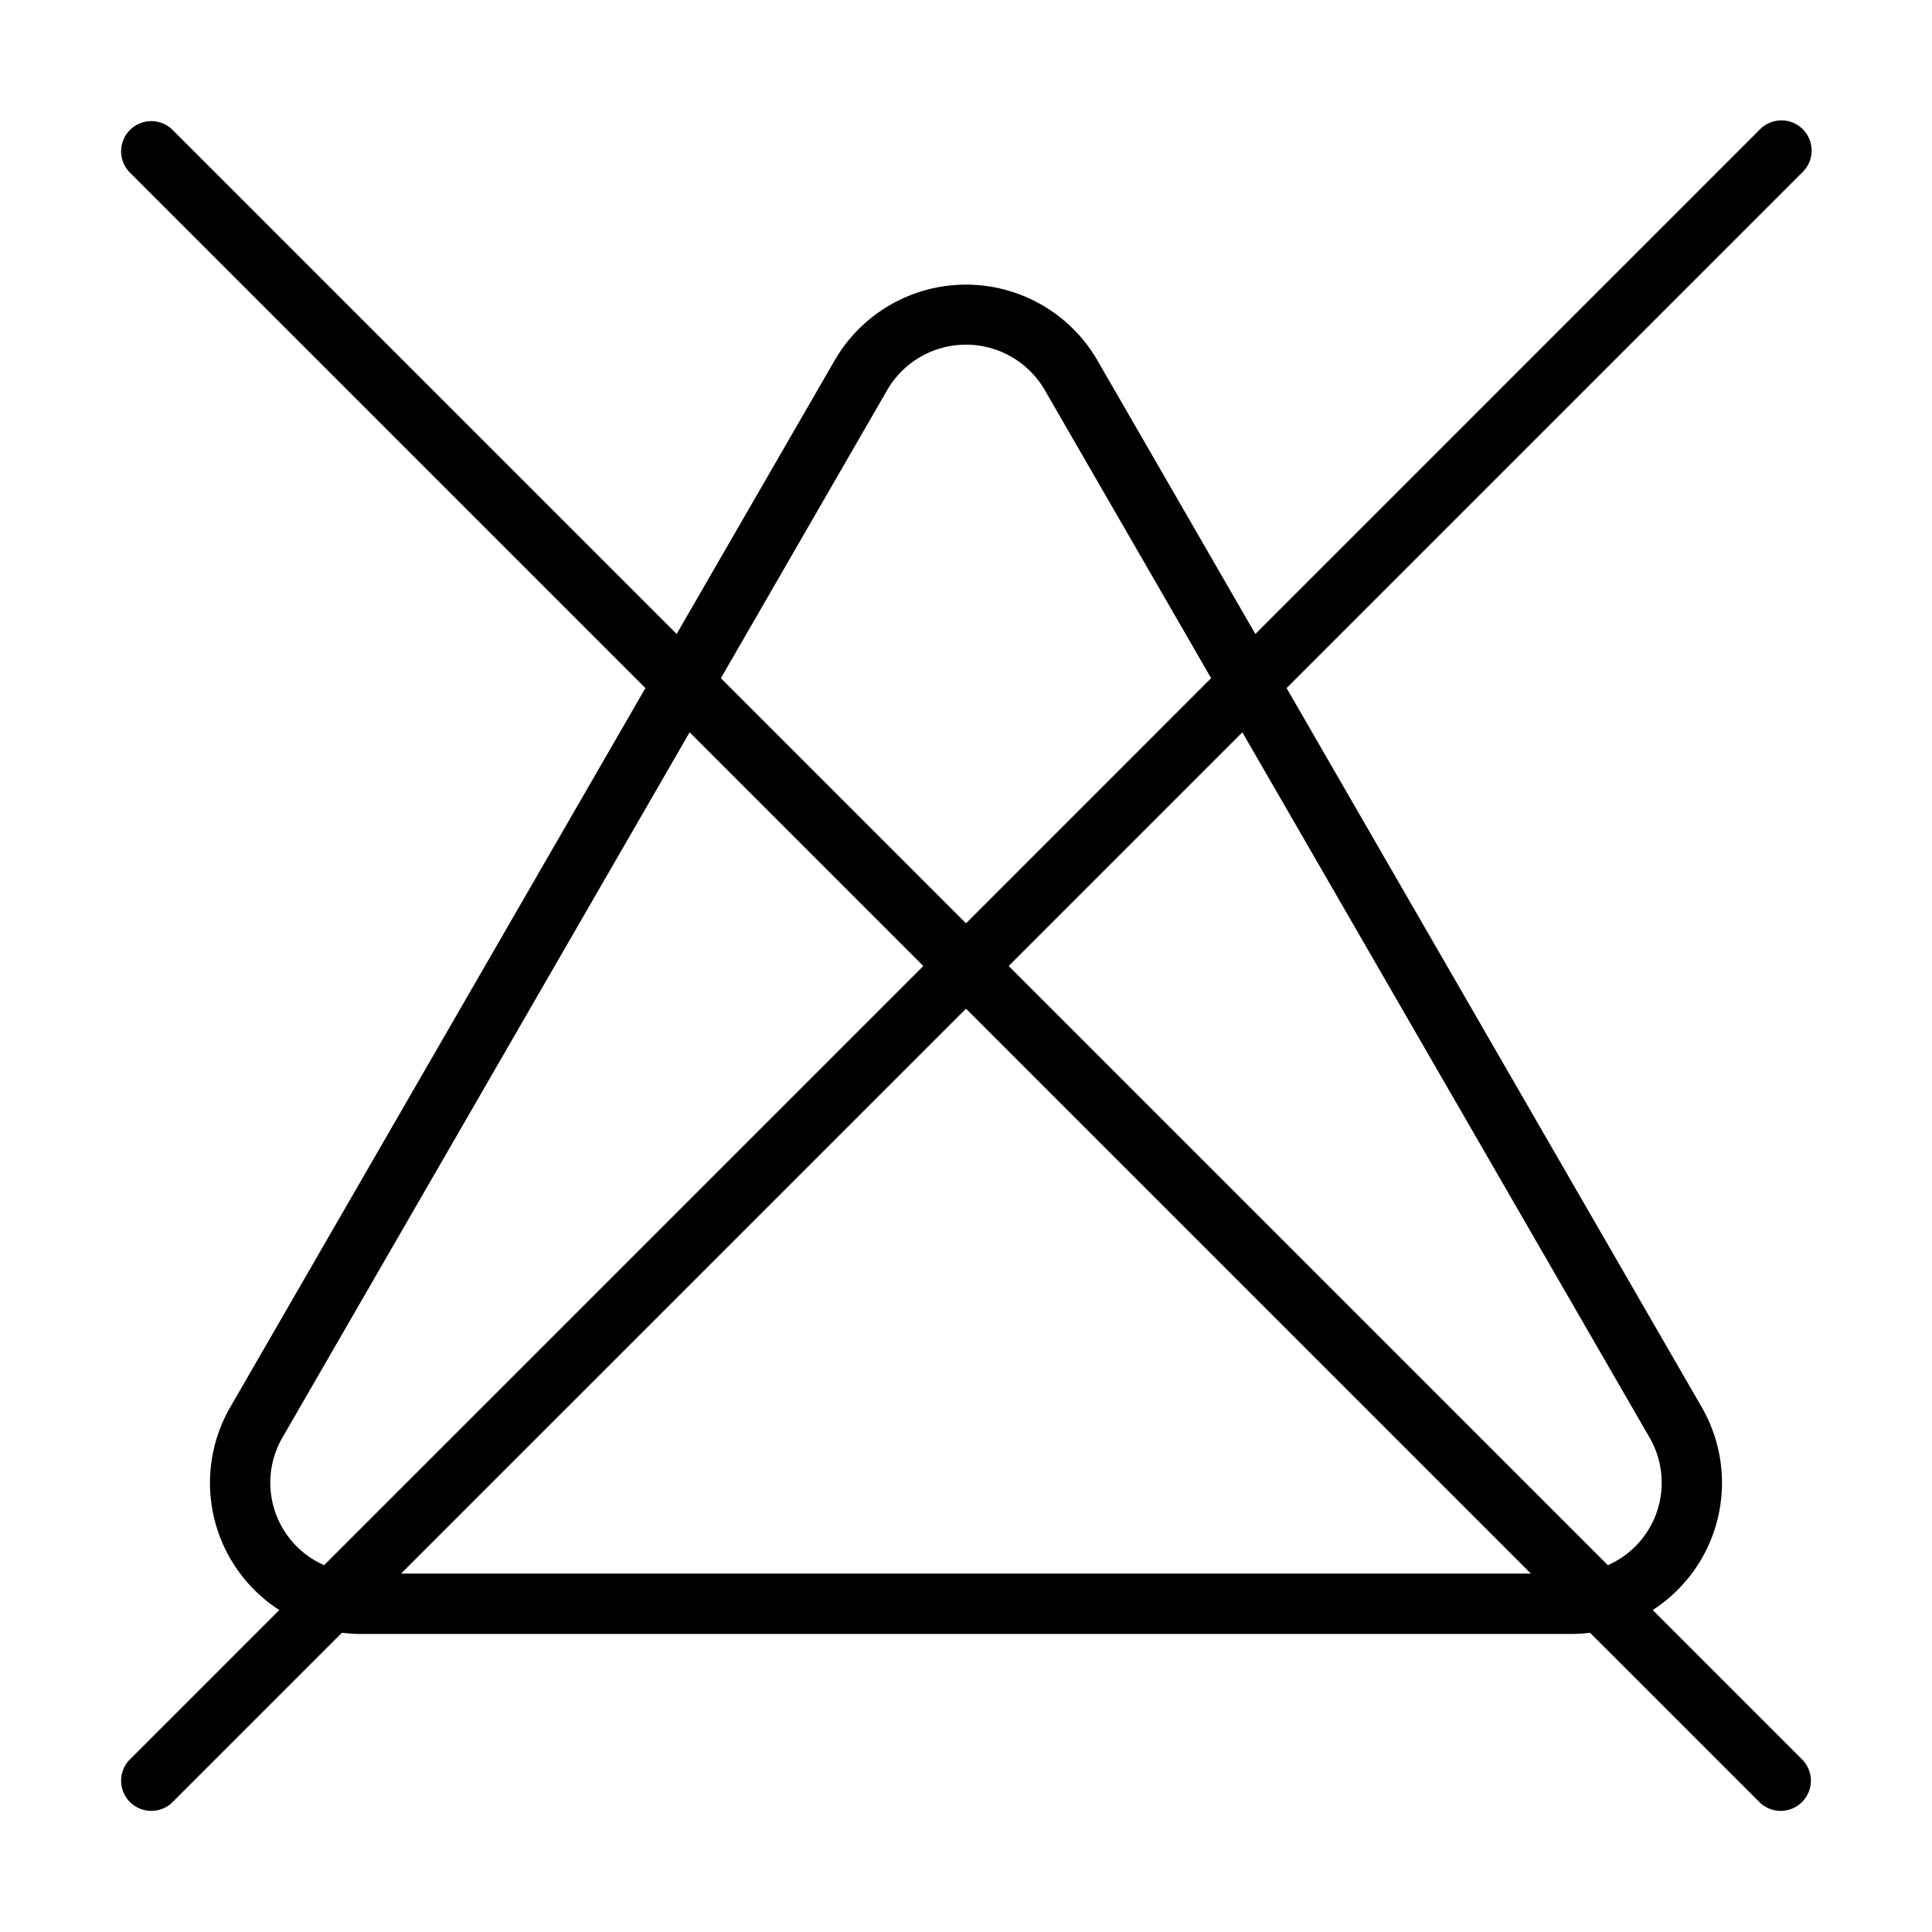
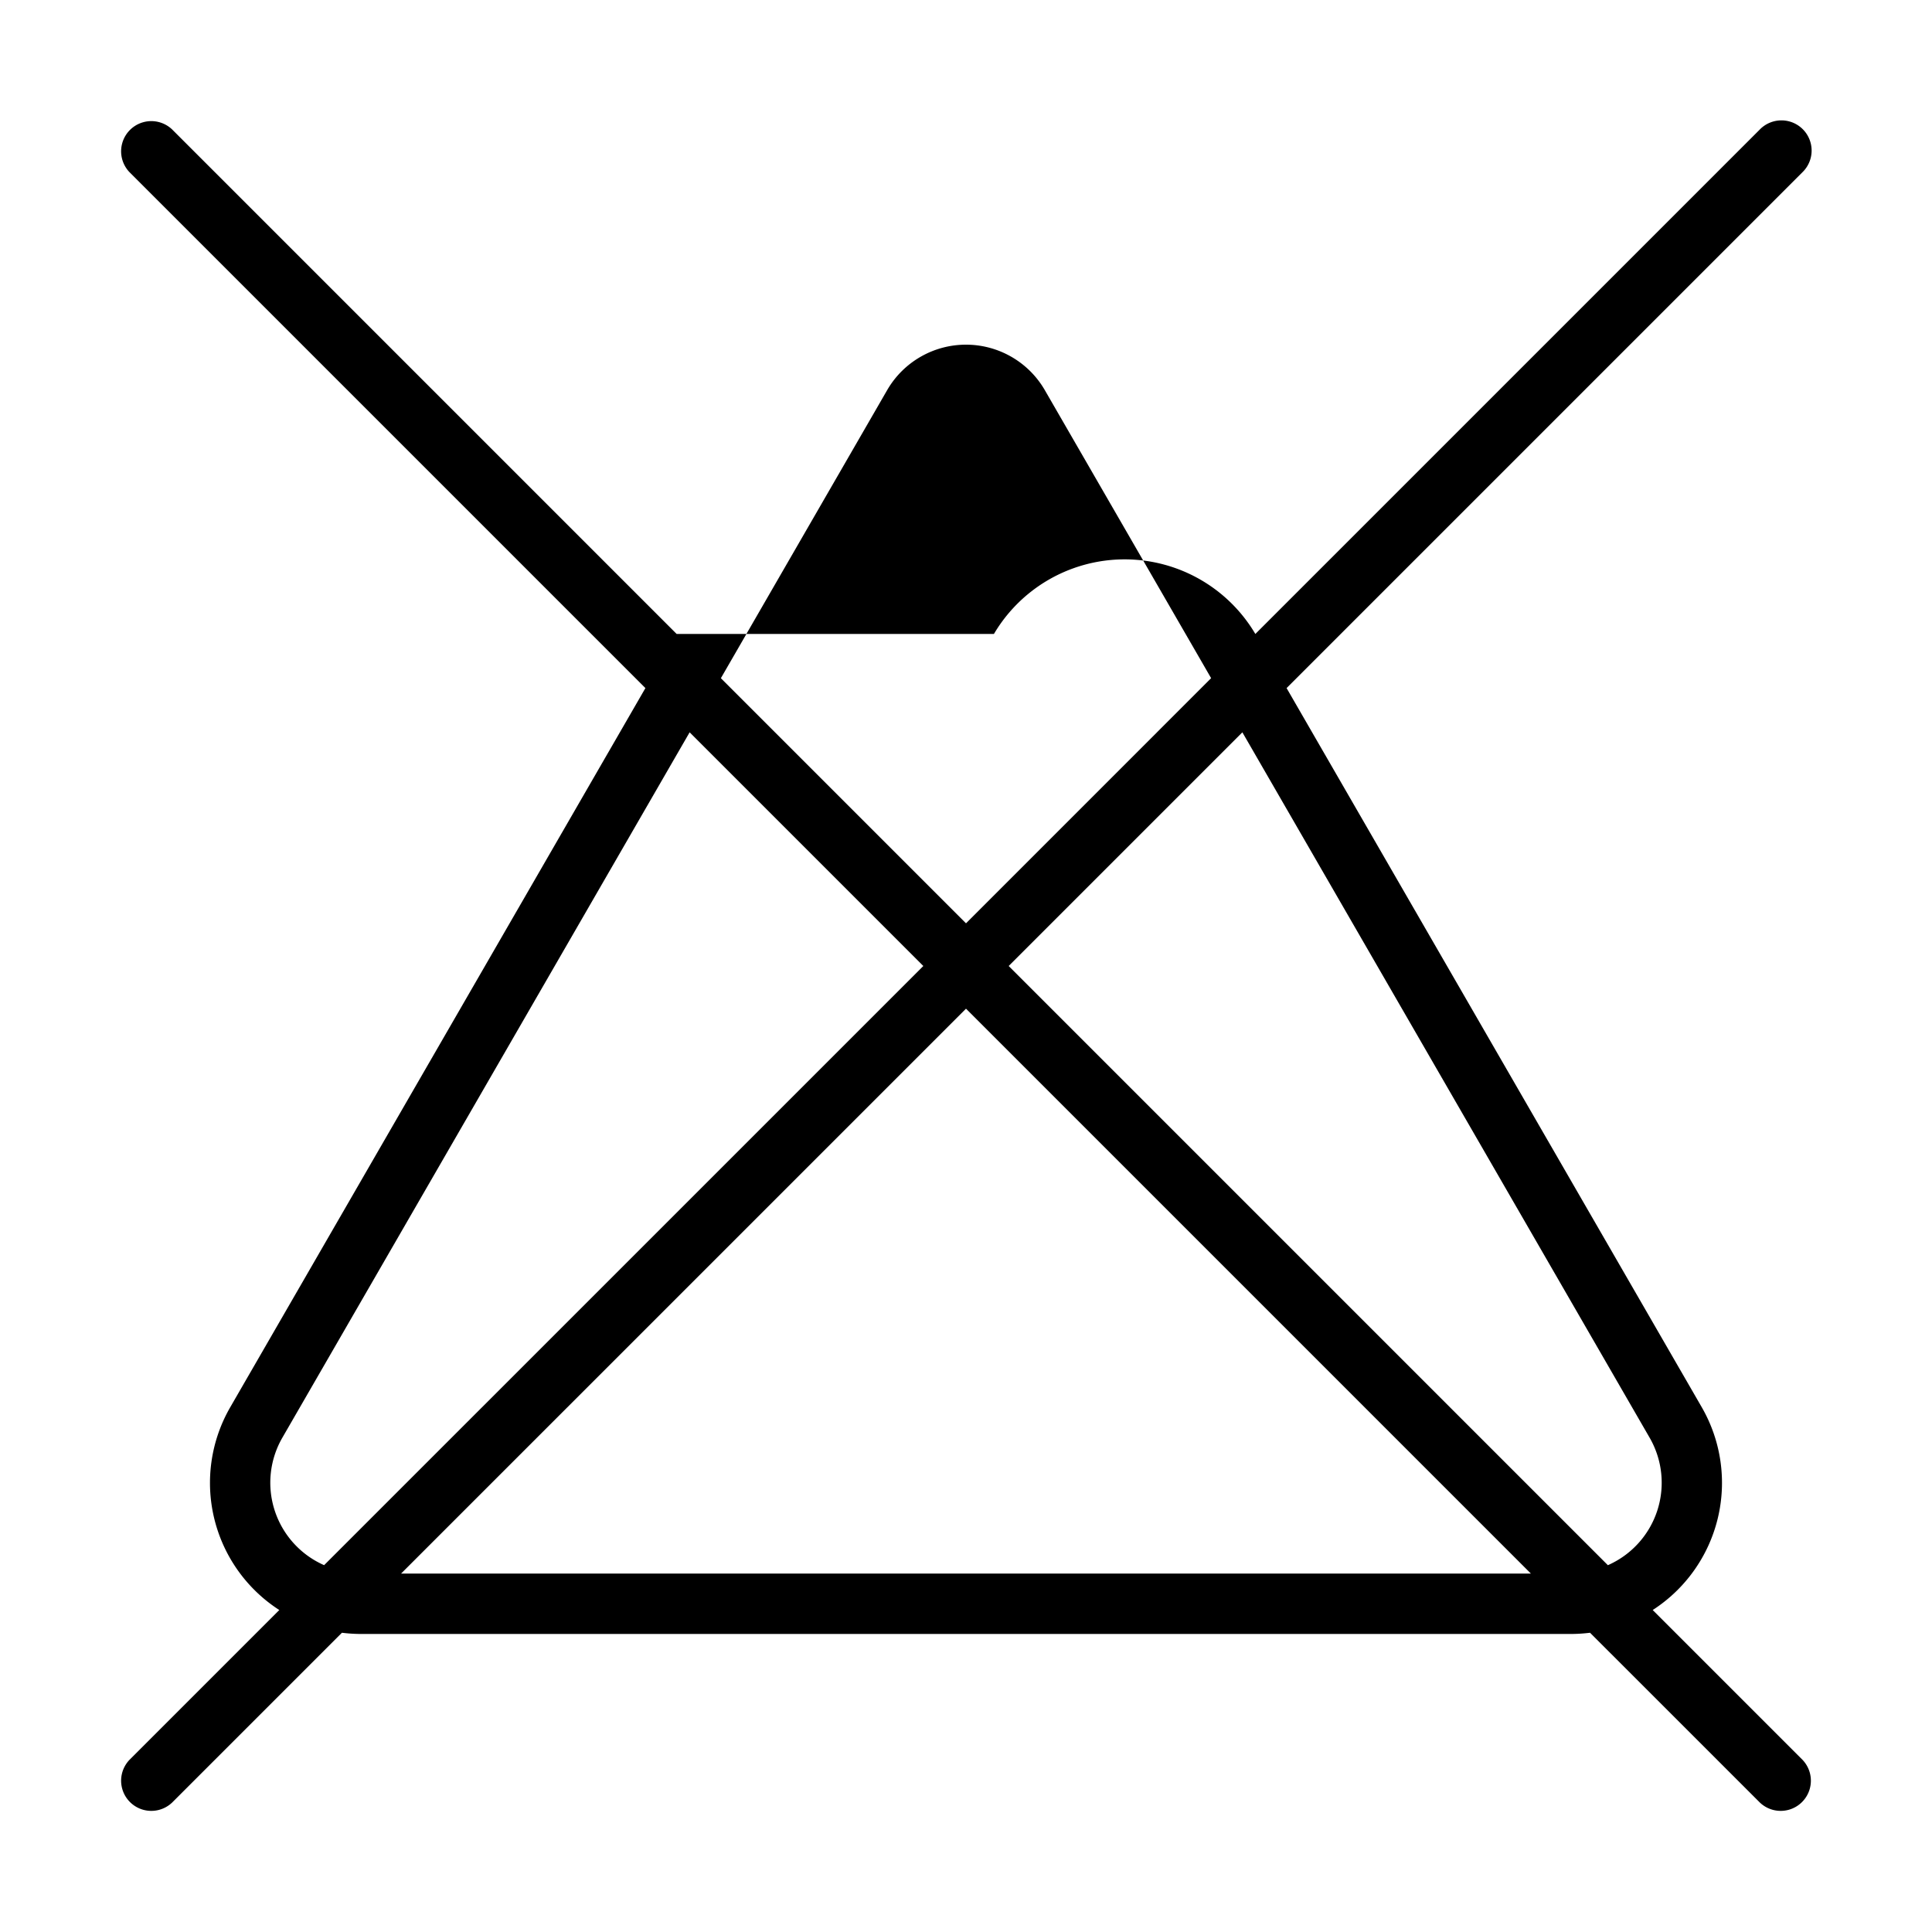
<svg xmlns="http://www.w3.org/2000/svg" id="Layer_NotBleach" viewBox="0 0 64 64">
-   <path d="M54.748,53.334A5.014,5.014,0,0,0,56.379,46.627L42.62,22.794,59.707,5.707A1.0 1,0,1,0,58.293,4.293L41.585,21.001l-5.254-9.101a5.029,5.029,0,0,0-8.66 0L22.415,21.001,5.707,4.293A1.0 1,0,0,0,4.293,5.707L21.38,22.794,7.621,46.627A5.012,5.012,0,0,0,9.252,53.334L4.293,58.293a1,1,0,0,0,1.414,1.414l5.62-5.62a5.145,5.145,0,0,0,.623.04H52.049a5.145,5.145,0,0,0,.623-.04L58.293,59.707a1,1,0,0,0,1.414-1.414ZM29.402,12.9a3.017,3.017,0,0,1,5.195 0l5.523,9.565L32,30.586l-8.12-8.12Zm-18.665,38.948a2.984,2.984,0,0,1-1.384-4.222L22.845,24.259,30.586,32Zm2.55.278L32,33.414,50.713,52.127Zm39.975-.278L33.414,32l7.741-7.741L54.647,47.627A2.984,2.984,0,0,1,53.263,51.849Z" />
+   <path d="M54.748,53.334A5.014,5.014,0,0,0,56.379,46.627L42.62,22.794,59.707,5.707A1.0 1,0,1,0,58.293,4.293L41.585,21.001a5.029,5.029,0,0,0-8.66 0L22.415,21.001,5.707,4.293A1.0 1,0,0,0,4.293,5.707L21.38,22.794,7.621,46.627A5.012,5.012,0,0,0,9.252,53.334L4.293,58.293a1,1,0,0,0,1.414,1.414l5.62-5.62a5.145,5.145,0,0,0,.623.04H52.049a5.145,5.145,0,0,0,.623-.04L58.293,59.707a1,1,0,0,0,1.414-1.414ZM29.402,12.9a3.017,3.017,0,0,1,5.195 0l5.523,9.565L32,30.586l-8.12-8.12Zm-18.665,38.948a2.984,2.984,0,0,1-1.384-4.222L22.845,24.259,30.586,32Zm2.55.278L32,33.414,50.713,52.127Zm39.975-.278L33.414,32l7.741-7.741L54.647,47.627A2.984,2.984,0,0,1,53.263,51.849Z" />
</svg>